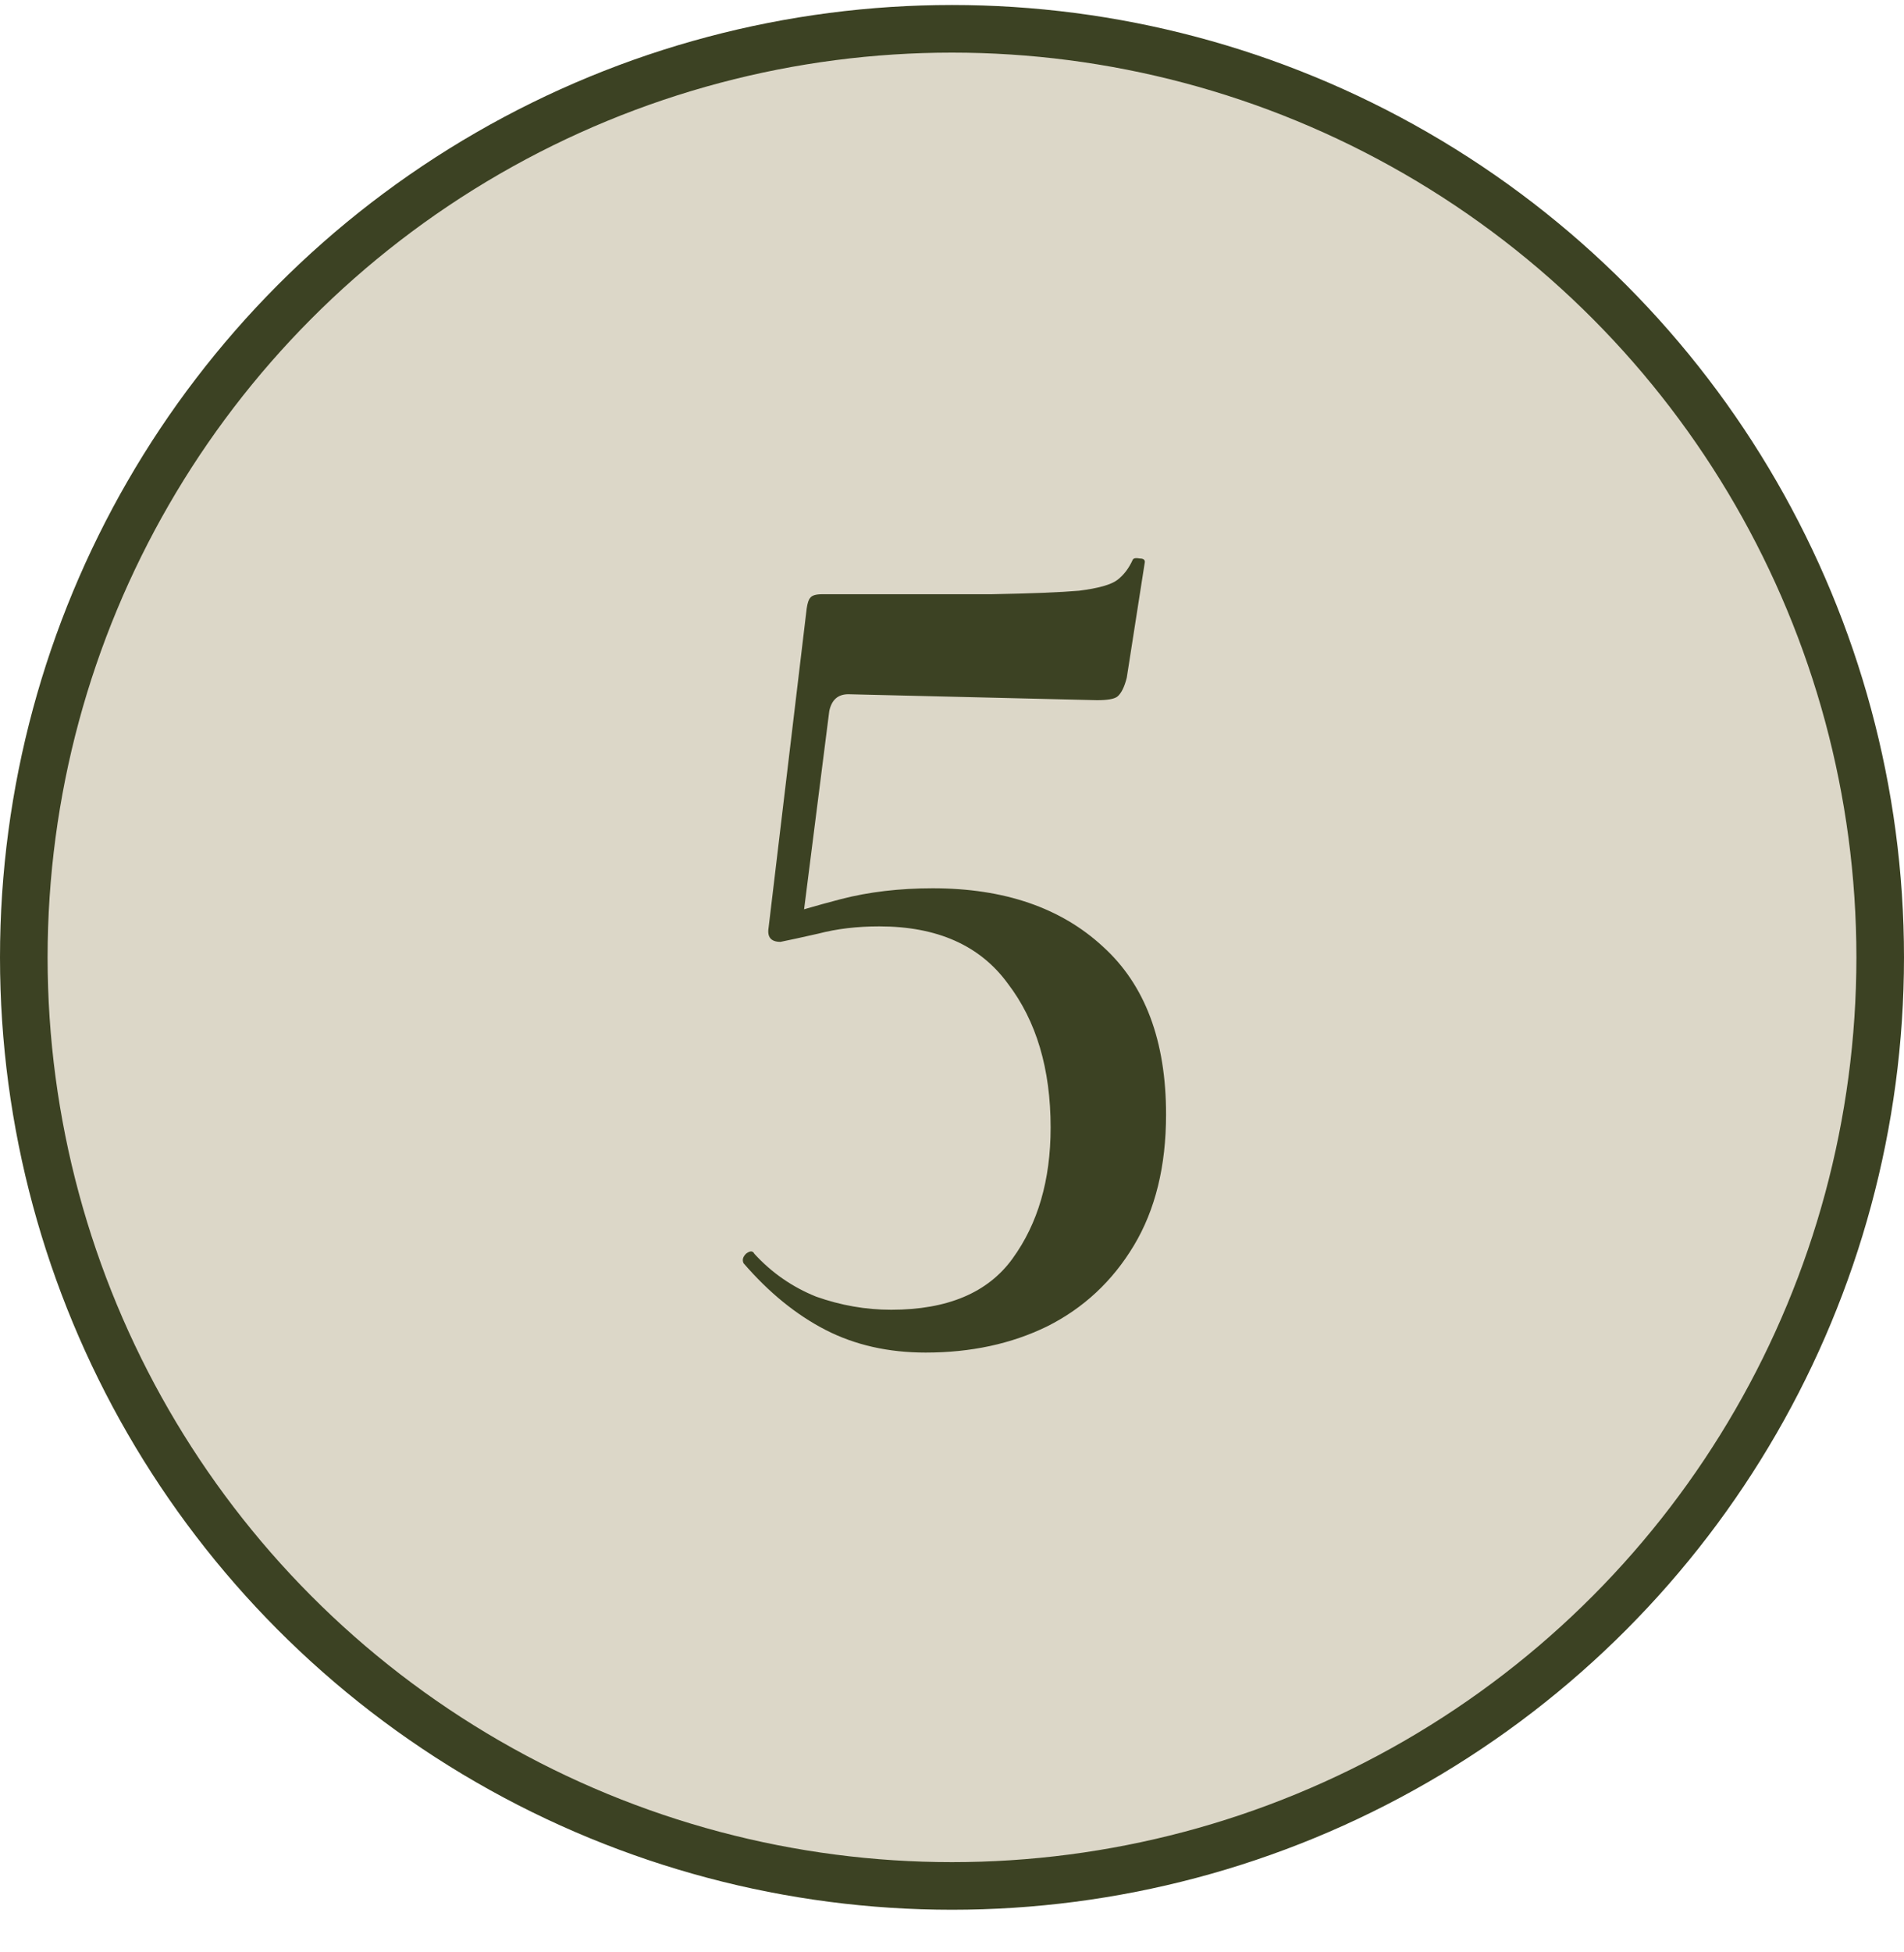
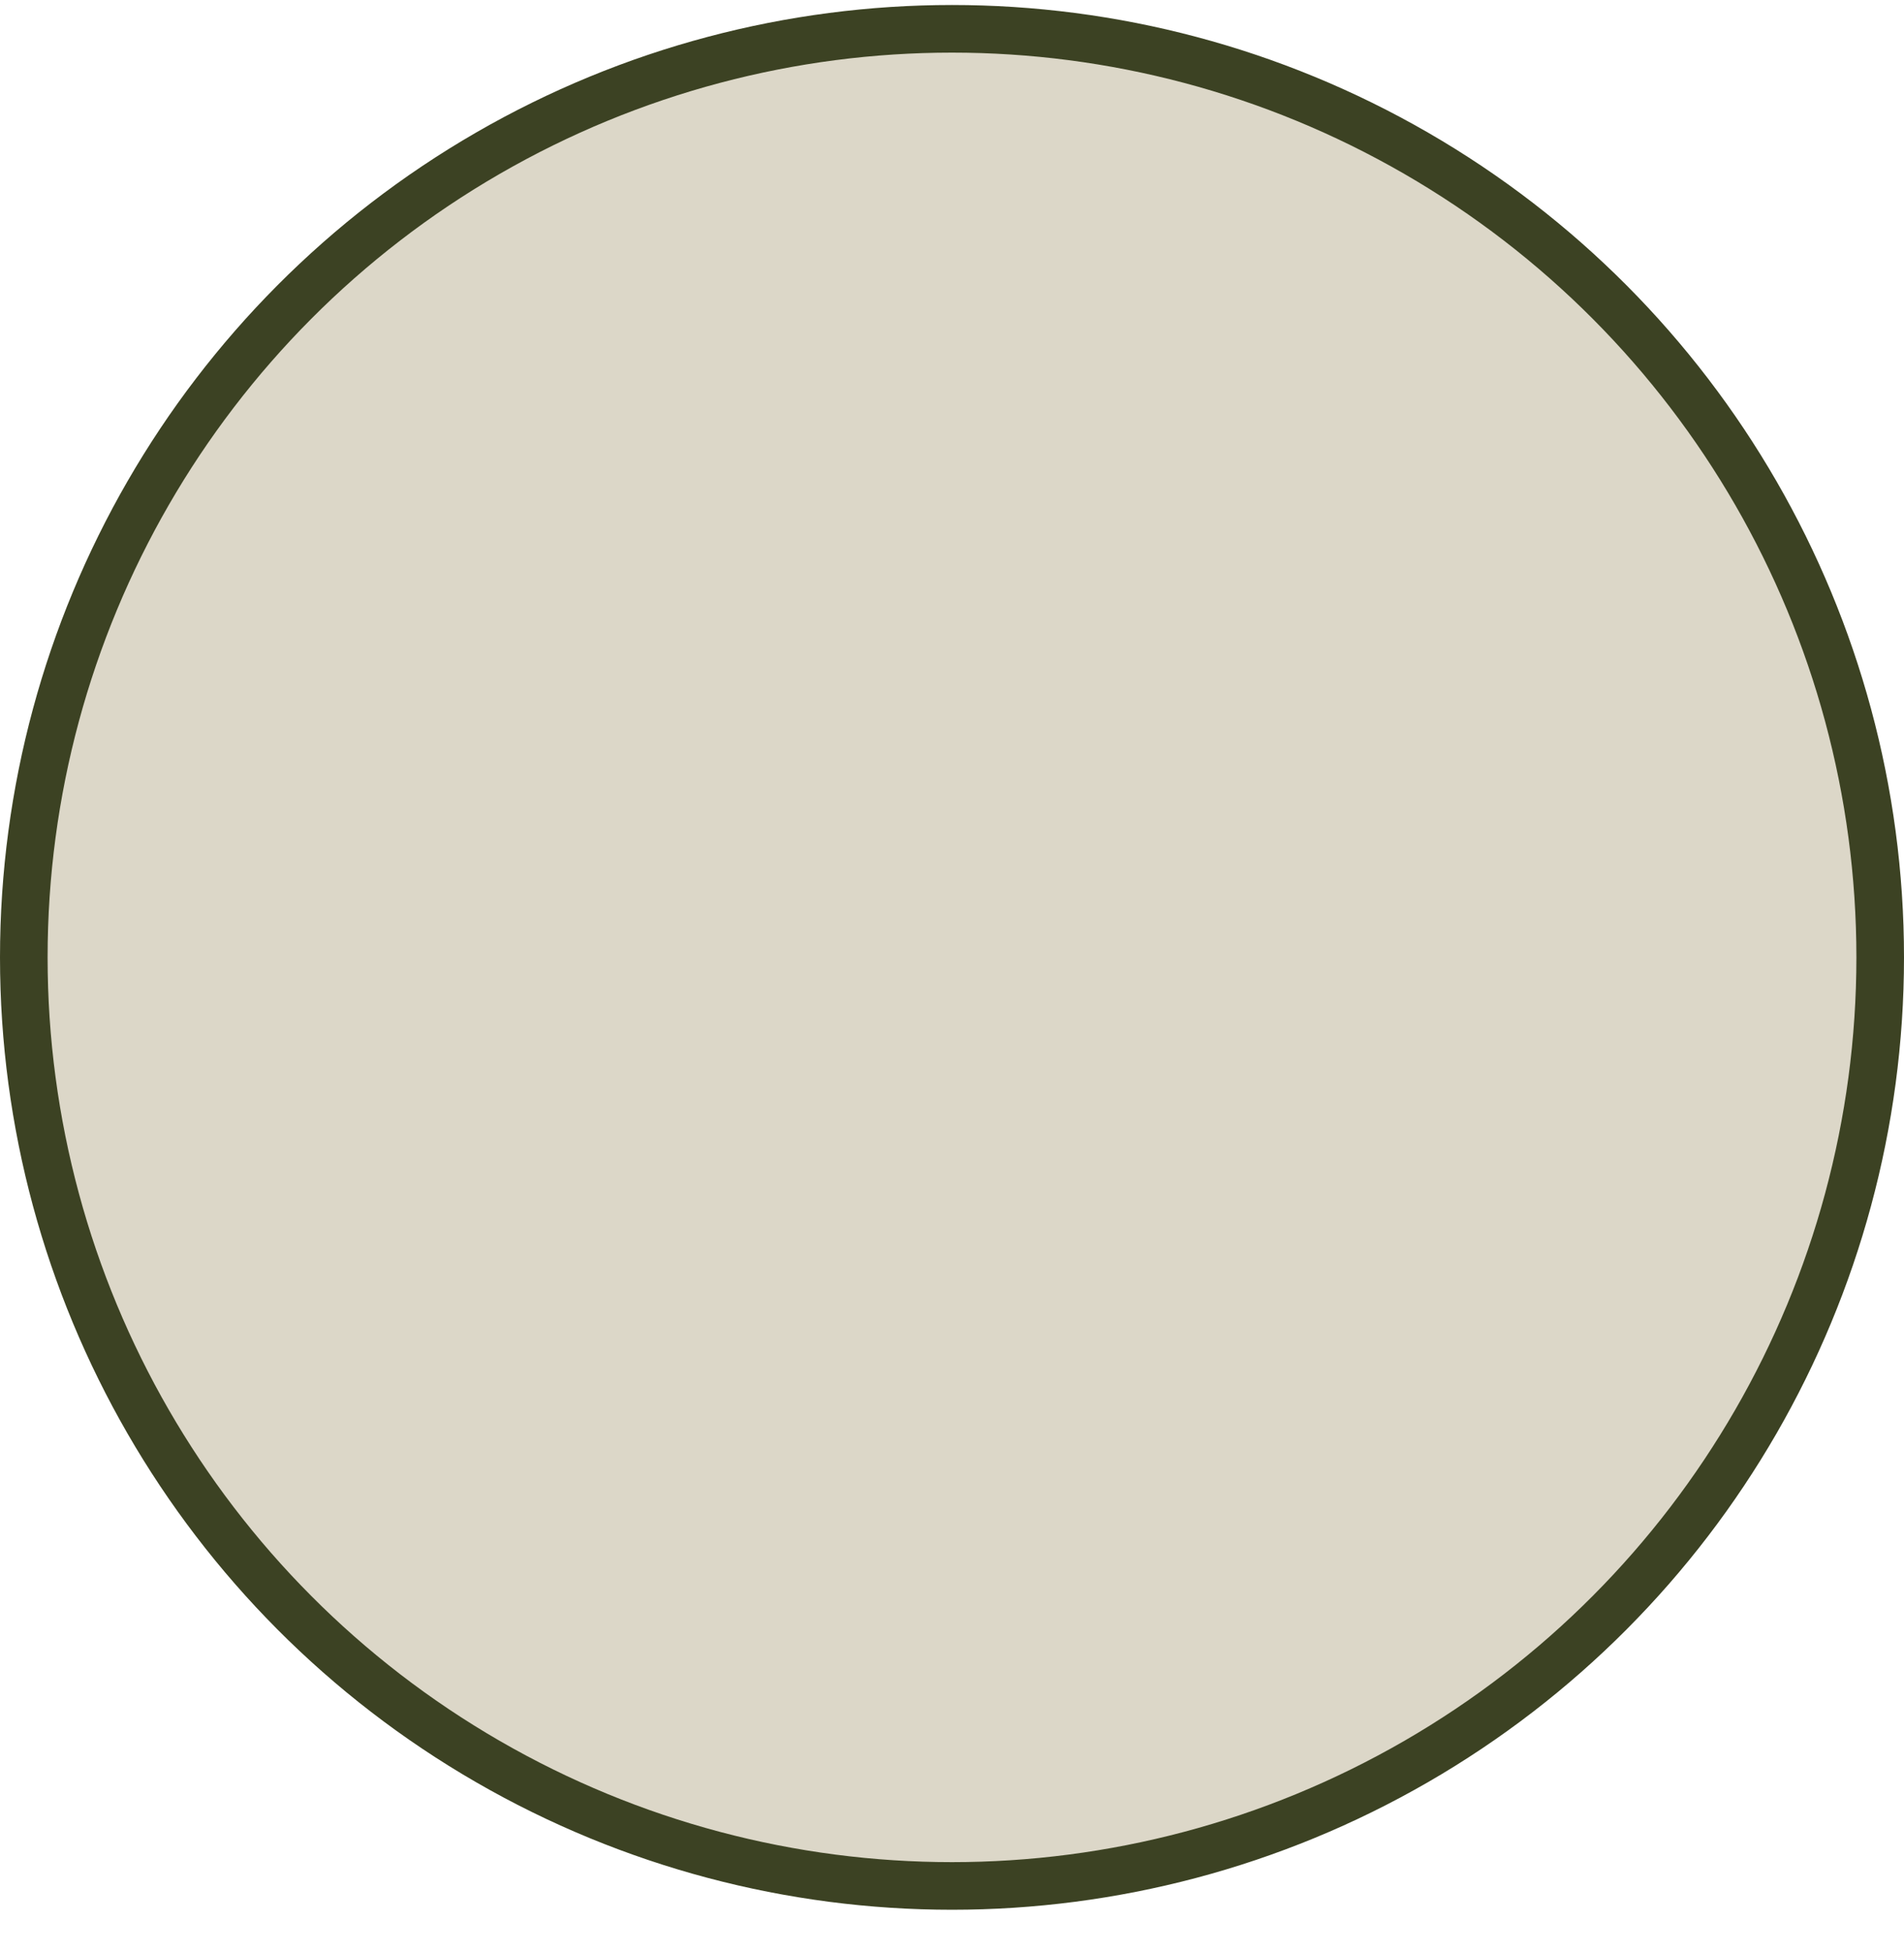
<svg xmlns="http://www.w3.org/2000/svg" width="40" height="41" viewBox="0 0 40 41" fill="none">
  <circle cx="20" cy="20.105" r="19.5" fill="#DCD7C8" stroke="#3C4223" />
-   <path d="M16.397 19.779C16.197 19.779 16.114 19.68 16.147 19.48L16.947 12.78C16.964 12.663 16.989 12.588 17.022 12.555C17.055 12.505 17.139 12.479 17.272 12.479C18.805 12.479 19.989 12.479 20.822 12.479C21.672 12.463 22.289 12.438 22.672 12.405C23.072 12.354 23.339 12.28 23.472 12.18C23.605 12.079 23.714 11.938 23.797 11.755C23.814 11.721 23.864 11.713 23.947 11.729C24.03 11.729 24.064 11.763 24.047 11.829L23.672 14.229C23.622 14.43 23.555 14.563 23.472 14.63C23.405 14.68 23.264 14.704 23.047 14.704L17.822 14.579C17.605 14.579 17.472 14.696 17.422 14.93L16.847 19.454L16.397 19.779ZM15.847 26.329C16.214 26.73 16.647 27.029 17.147 27.23C17.664 27.413 18.189 27.505 18.722 27.505C19.905 27.505 20.755 27.146 21.272 26.43C21.805 25.696 22.072 24.779 22.072 23.68C22.072 22.446 21.772 21.438 21.172 20.654C20.589 19.855 19.689 19.454 18.472 19.454C18.005 19.454 17.58 19.505 17.197 19.605C16.83 19.688 16.564 19.746 16.397 19.779C16.364 19.779 16.364 19.696 16.397 19.529C16.43 19.346 16.455 19.246 16.472 19.23C16.705 19.146 17.105 19.029 17.672 18.88C18.255 18.73 18.897 18.654 19.597 18.654C21.097 18.654 22.289 19.063 23.172 19.88C24.055 20.68 24.497 21.855 24.497 23.404C24.497 24.488 24.272 25.404 23.822 26.154C23.372 26.904 22.764 27.471 21.997 27.855C21.247 28.221 20.397 28.404 19.447 28.404C18.664 28.404 17.964 28.246 17.347 27.93C16.73 27.613 16.155 27.146 15.622 26.529C15.589 26.463 15.605 26.396 15.672 26.329C15.755 26.263 15.814 26.263 15.847 26.329Z" fill="#3C4223" />
</svg>